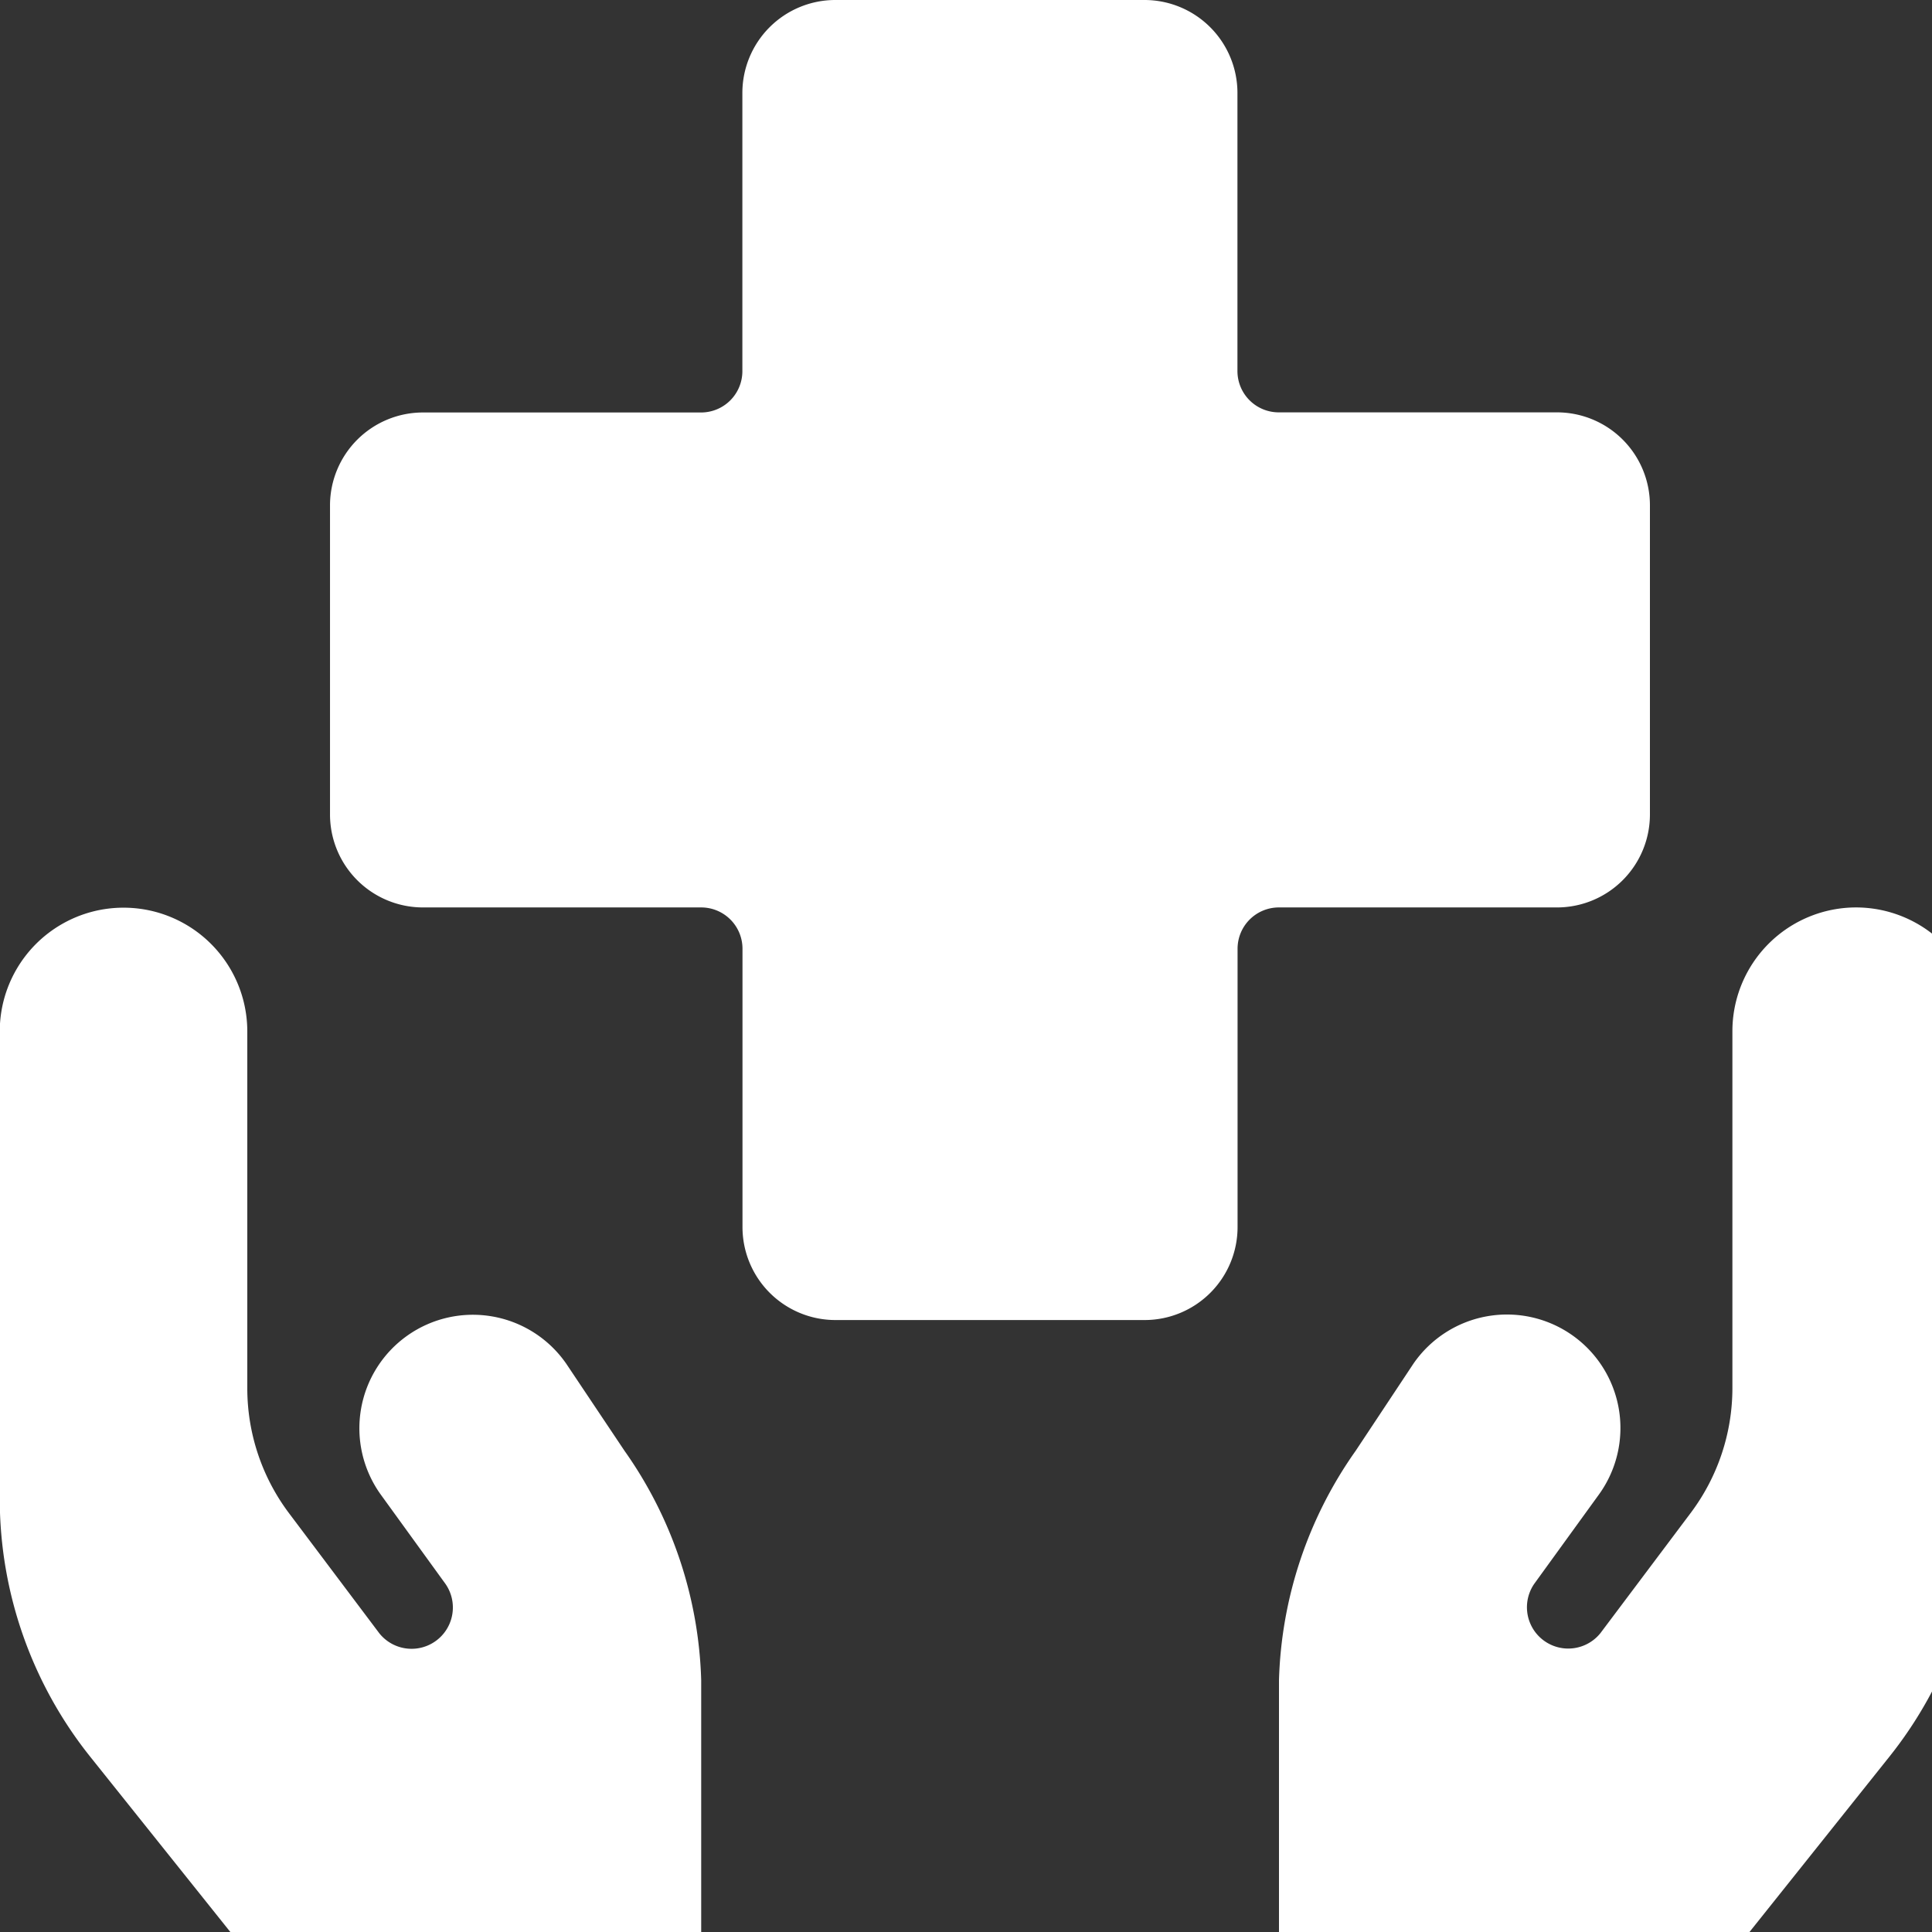
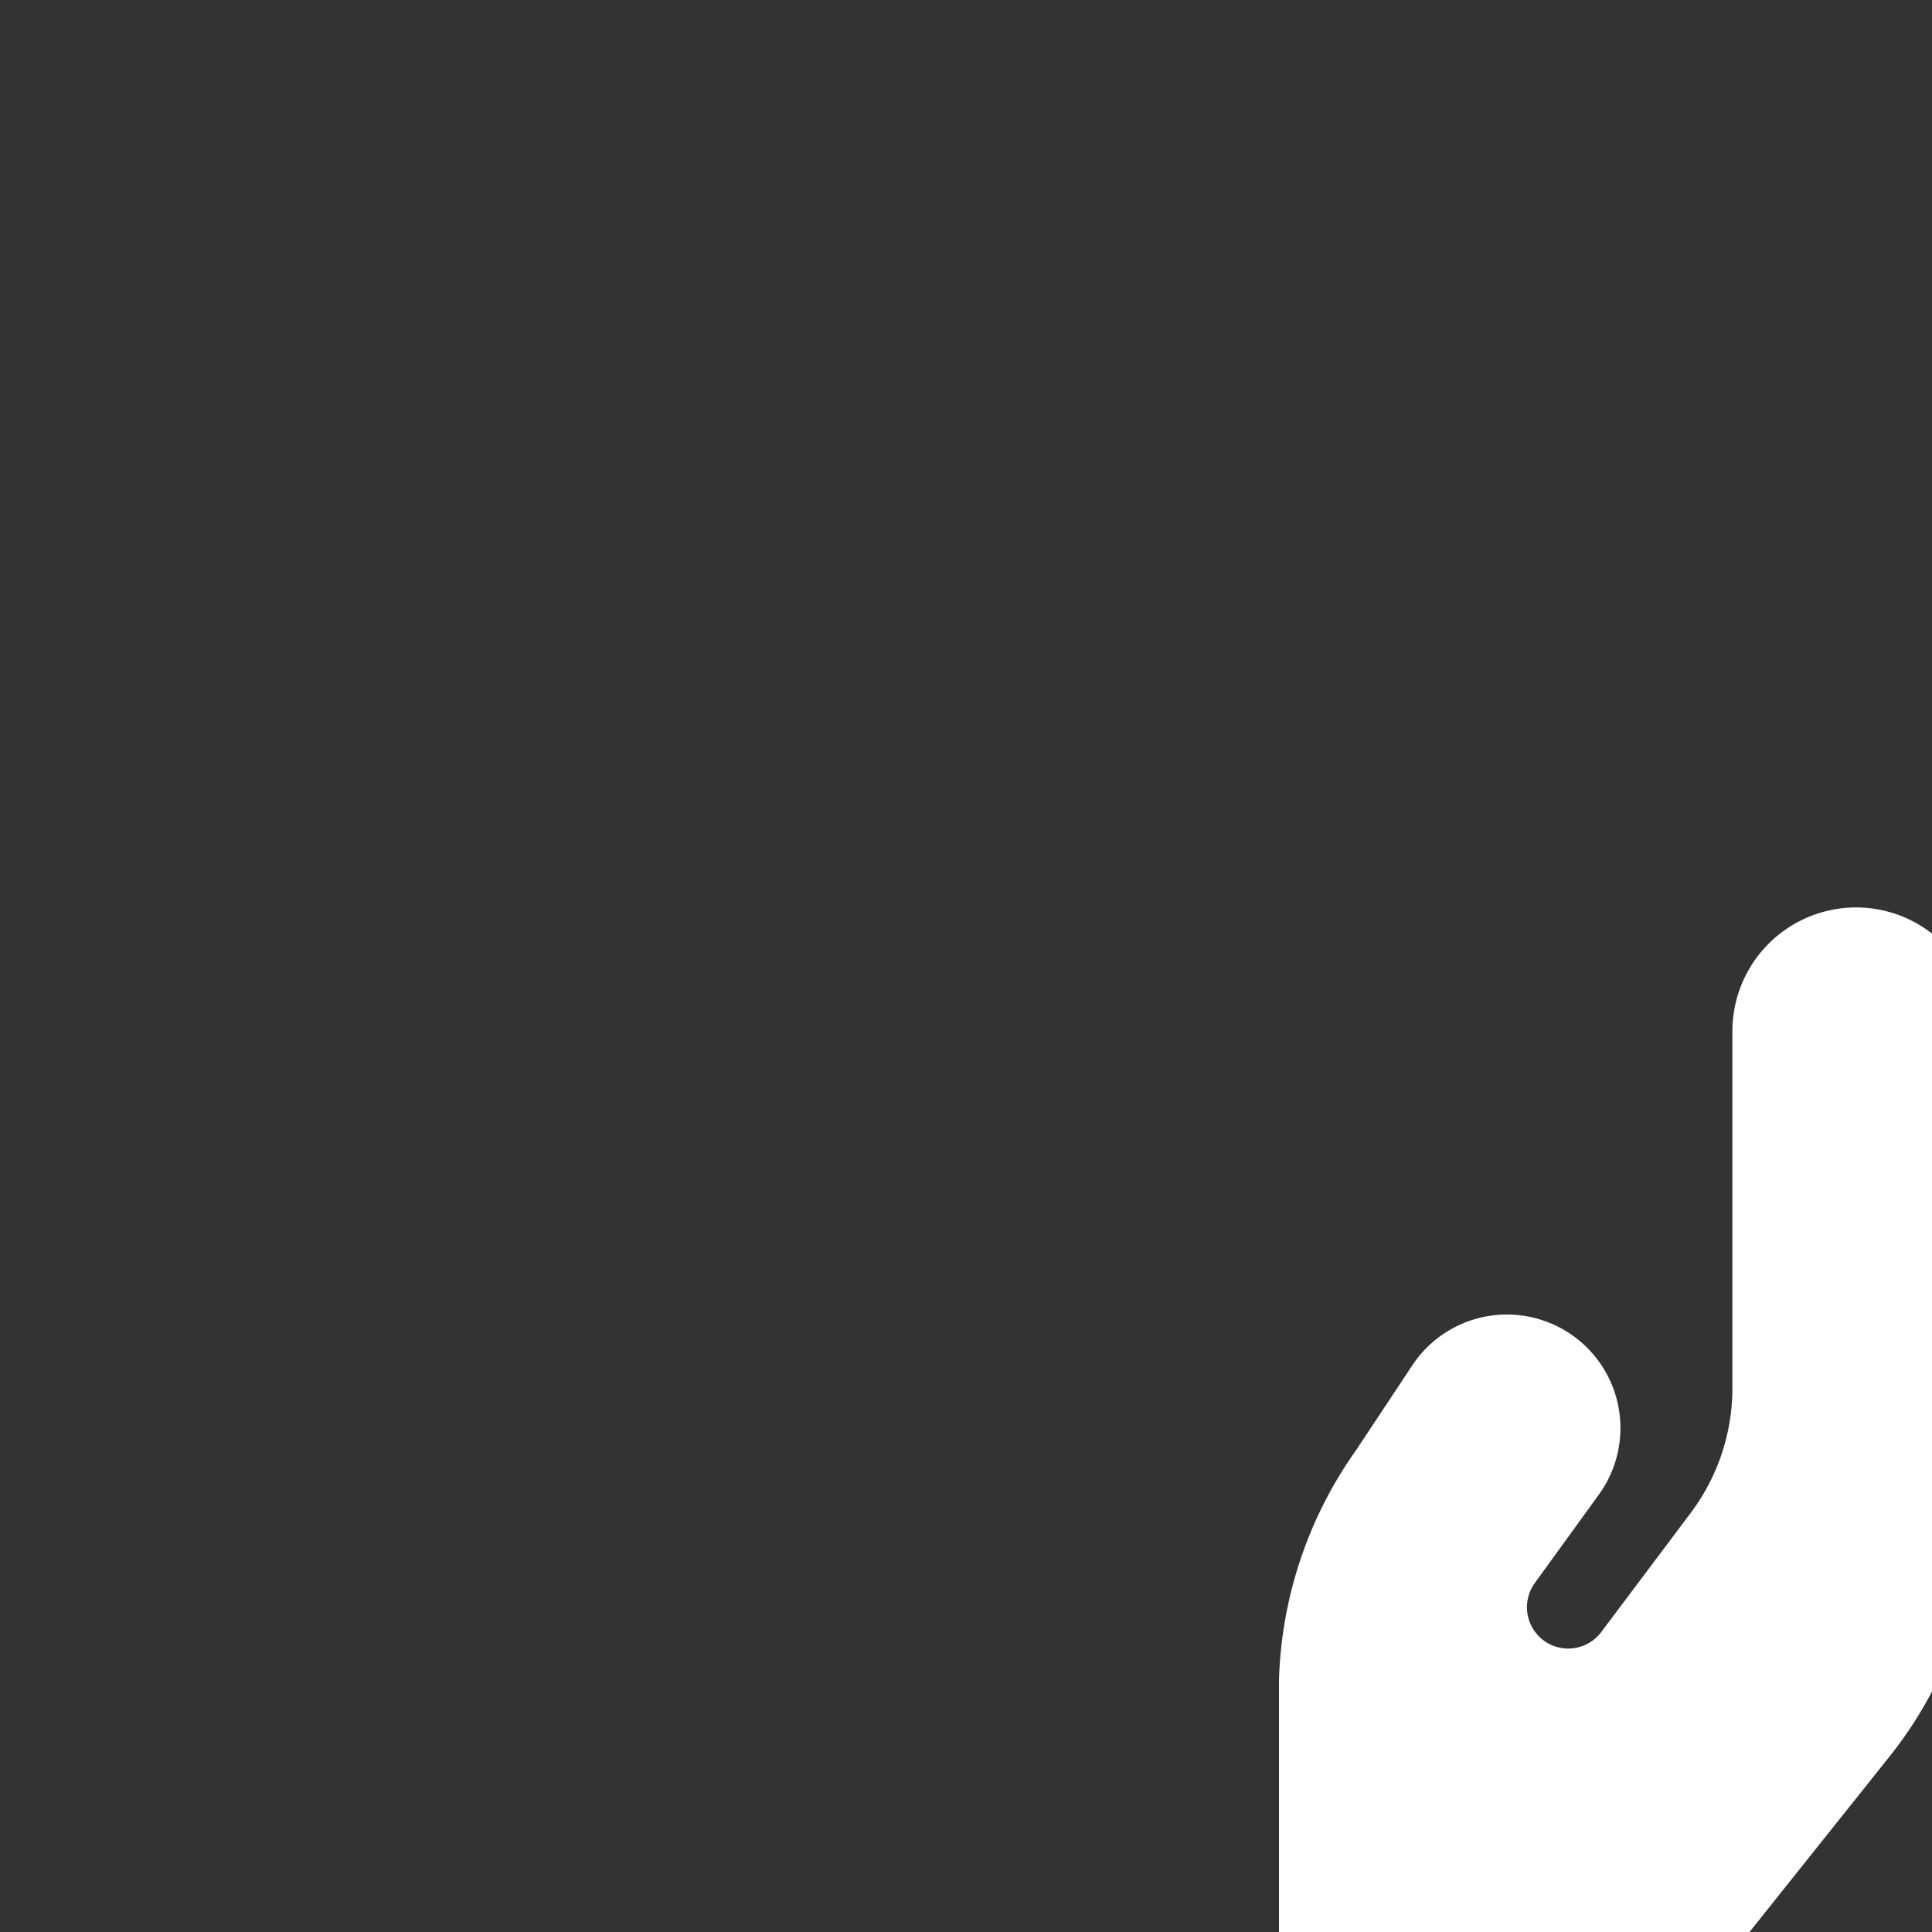
<svg xmlns="http://www.w3.org/2000/svg" width="16" height="16" viewBox="0 0 16 16">
  <rect x="0" y="0" width="16" height="16" fill="#333333" stroke="none" />
  <defs>
    <clipPath id="clip-path">
      <rect id="i" width="16" height="16" transform="translate(81.33 389)" fill="#fff" />
    </clipPath>
  </defs>
  <g id="Mask_Group_599" data-name="Mask Group 599" transform="translate(-81.33 -389)" clip-path="url(#clip-path)">
    <g id="insurance-hands" transform="translate(81.33 389)">
-       <path id="Path_22957" data-name="Path 22957" d="M16.162,7.515a.77.77,0,0,0,.769-.769V4.184a.77.77,0,0,0-.769-.769H13.857a.342.342,0,0,1-.342-.342V.769A.77.77,0,0,0,12.746,0H10.184a.77.77,0,0,0-.769.769V3.074a.342.342,0,0,1-.342.342H6.769A.77.77,0,0,0,6,4.184V6.746a.77.77,0,0,0,.769.769H9.074a.342.342,0,0,1,.342.342v2.306a.77.77,0,0,0,.769.769h2.562a.77.77,0,0,0,.769-.769V7.857a.342.342,0,0,1,.342-.342Z" transform="translate(-3.267)" fill="#fff" />
-       <path id="Path_22958" data-name="Path 22958" d="M4.691,20.281a.94.94,0,1,0-1.538,1.081l.536.74a.342.342,0,0,1-.547.41l-.752-1a1.722,1.722,0,0,1-.342-1.025v-2.96a1.025,1.025,0,0,0-2.05,0V21.4a3.425,3.425,0,0,0,.752,2.137l1.375,1.72a.342.342,0,0,0,.264.124H5.465a.342.342,0,0,0,.342-.342V22.9A3.458,3.458,0,0,0,5.172,21Z" transform="translate(0 -8.985)" fill="#fff" />
      <path id="Path_22959" data-name="Path 22959" d="M28.035,16.5a1.025,1.025,0,0,0-1.025,1.025v2.96a1.722,1.722,0,0,1-.342,1.025l-.751,1a.342.342,0,0,1-.547-.41l.536-.74a.94.94,0,1,0-1.538-1.081L23.89,21a3.458,3.458,0,0,0-.635,1.9V25.04a.342.342,0,0,0,.342.342H26.67a.342.342,0,0,0,.267-.128l1.37-1.717a3.425,3.425,0,0,0,.751-2.137V17.525A1.025,1.025,0,0,0,28.035,16.5Z" transform="translate(-12.663 -8.985)" fill="#fff" />
    </g>
  </g>
</svg>